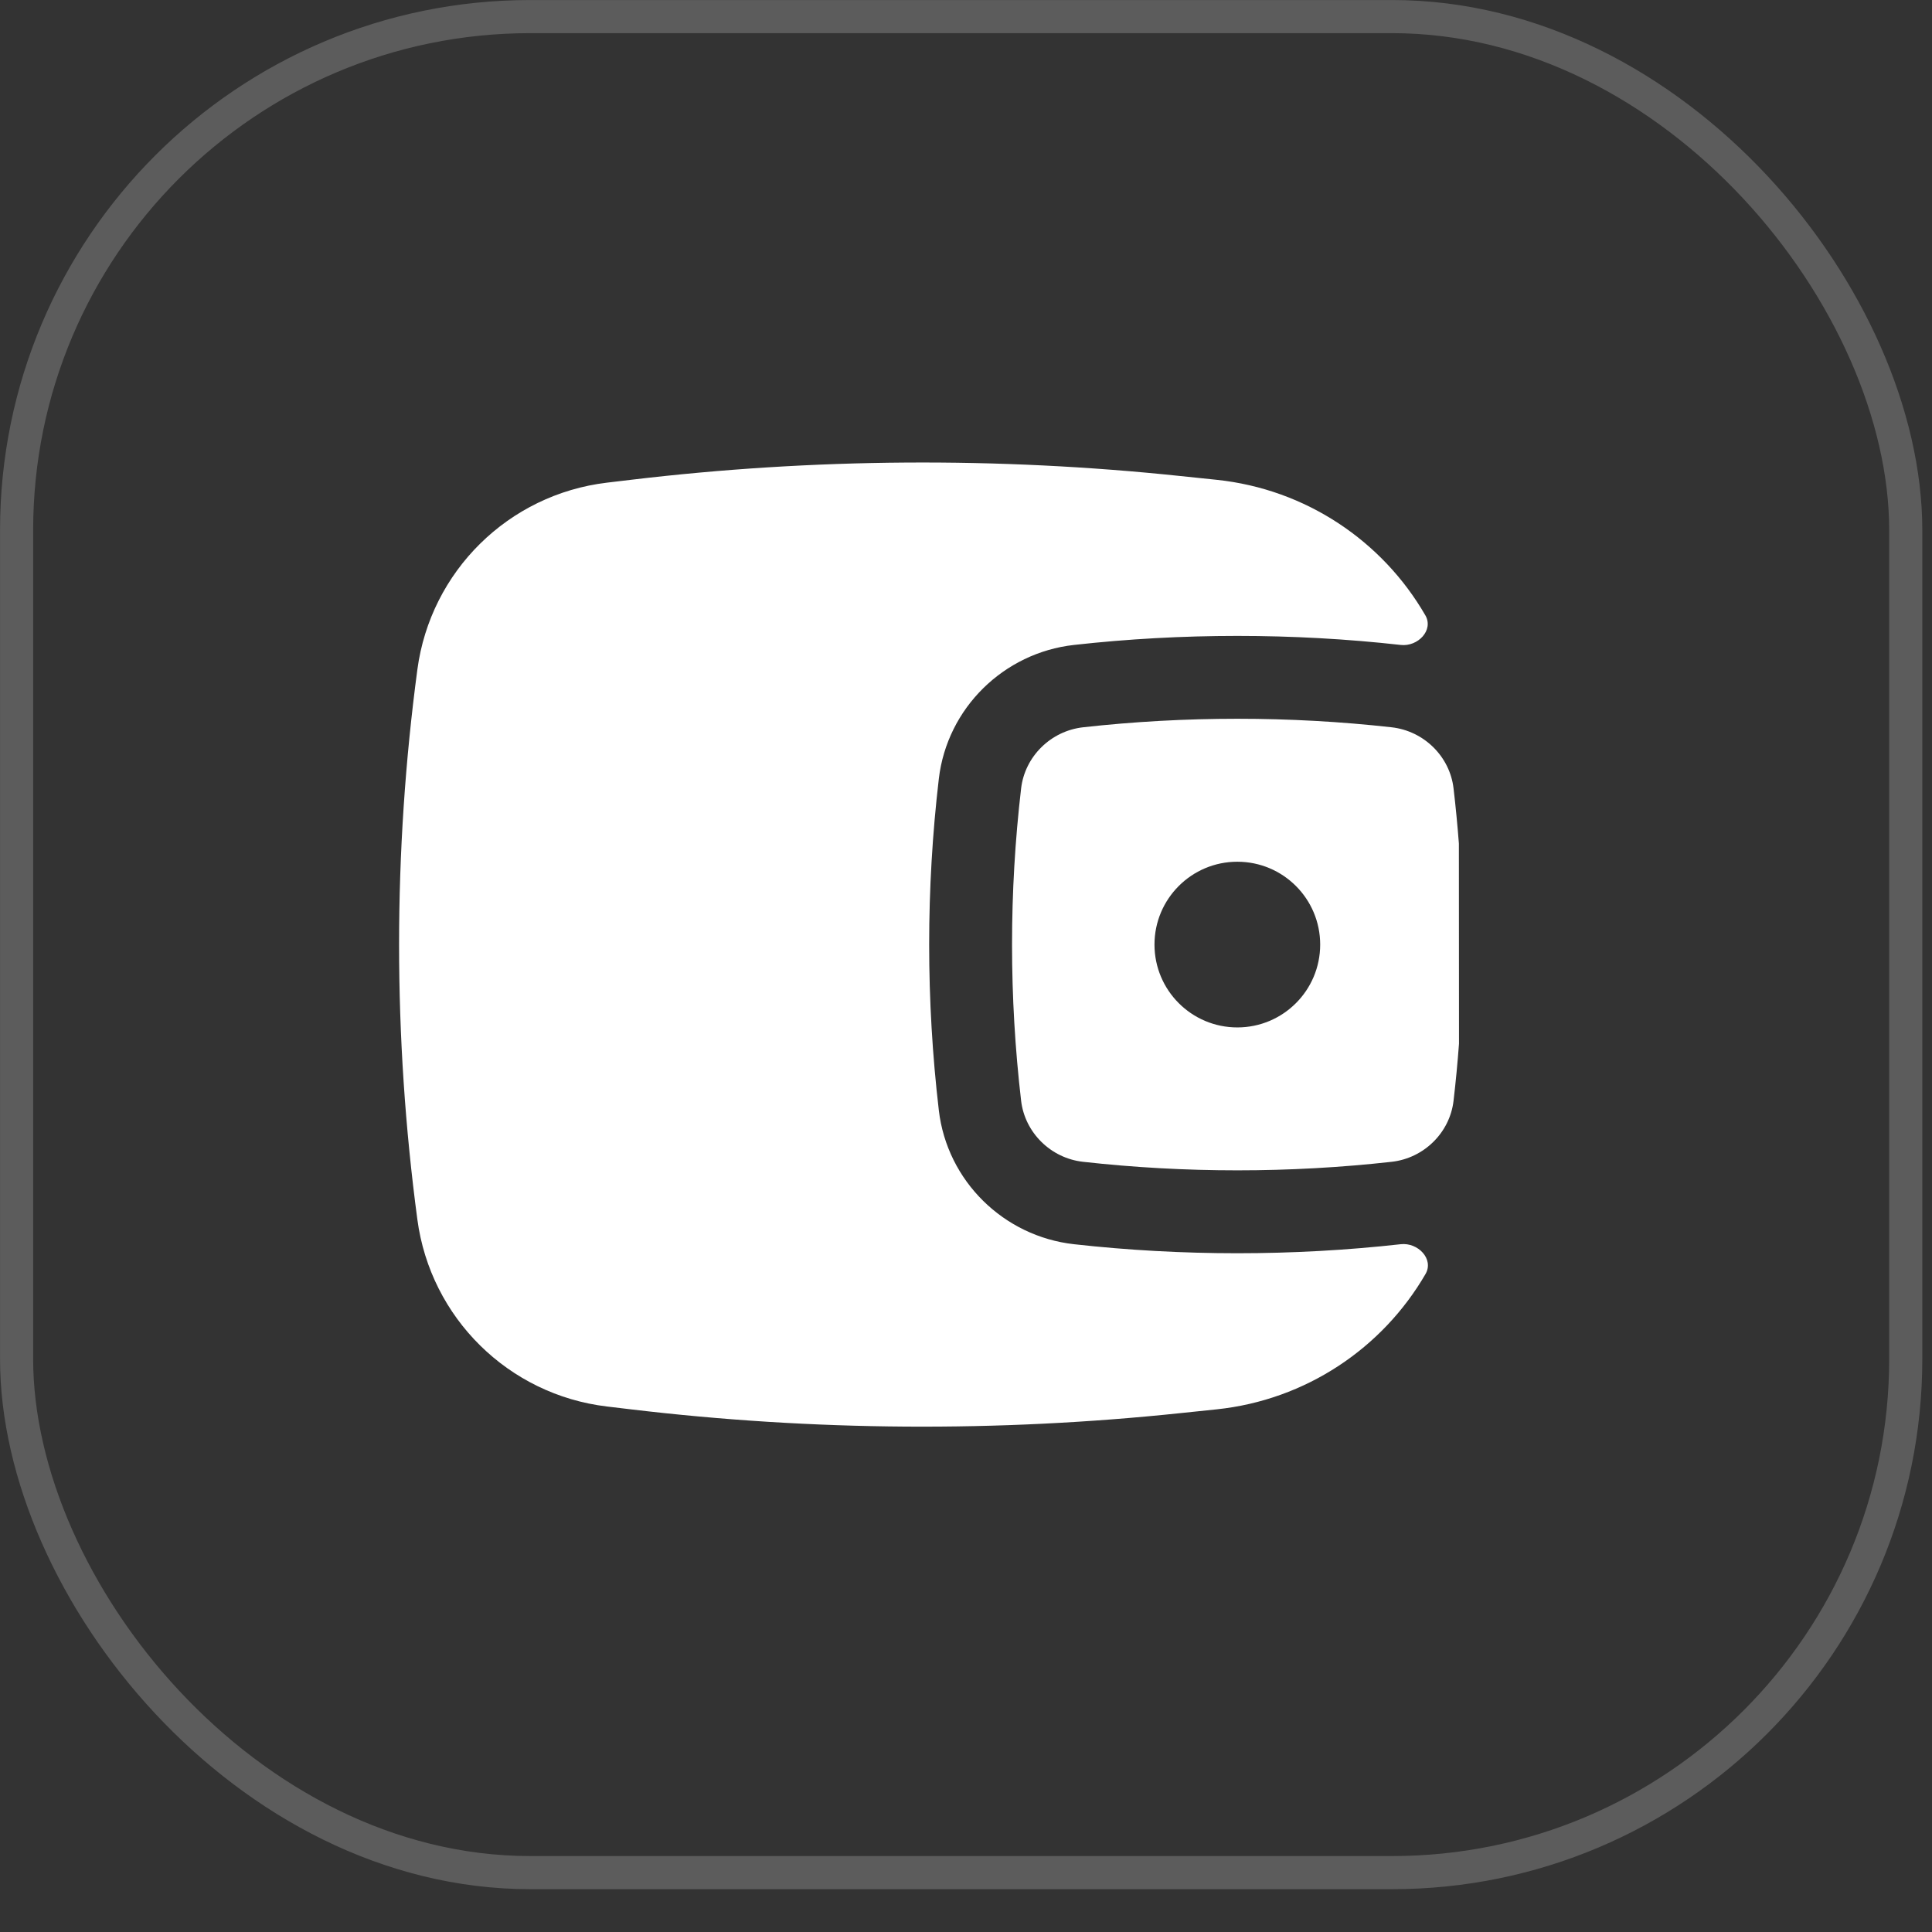
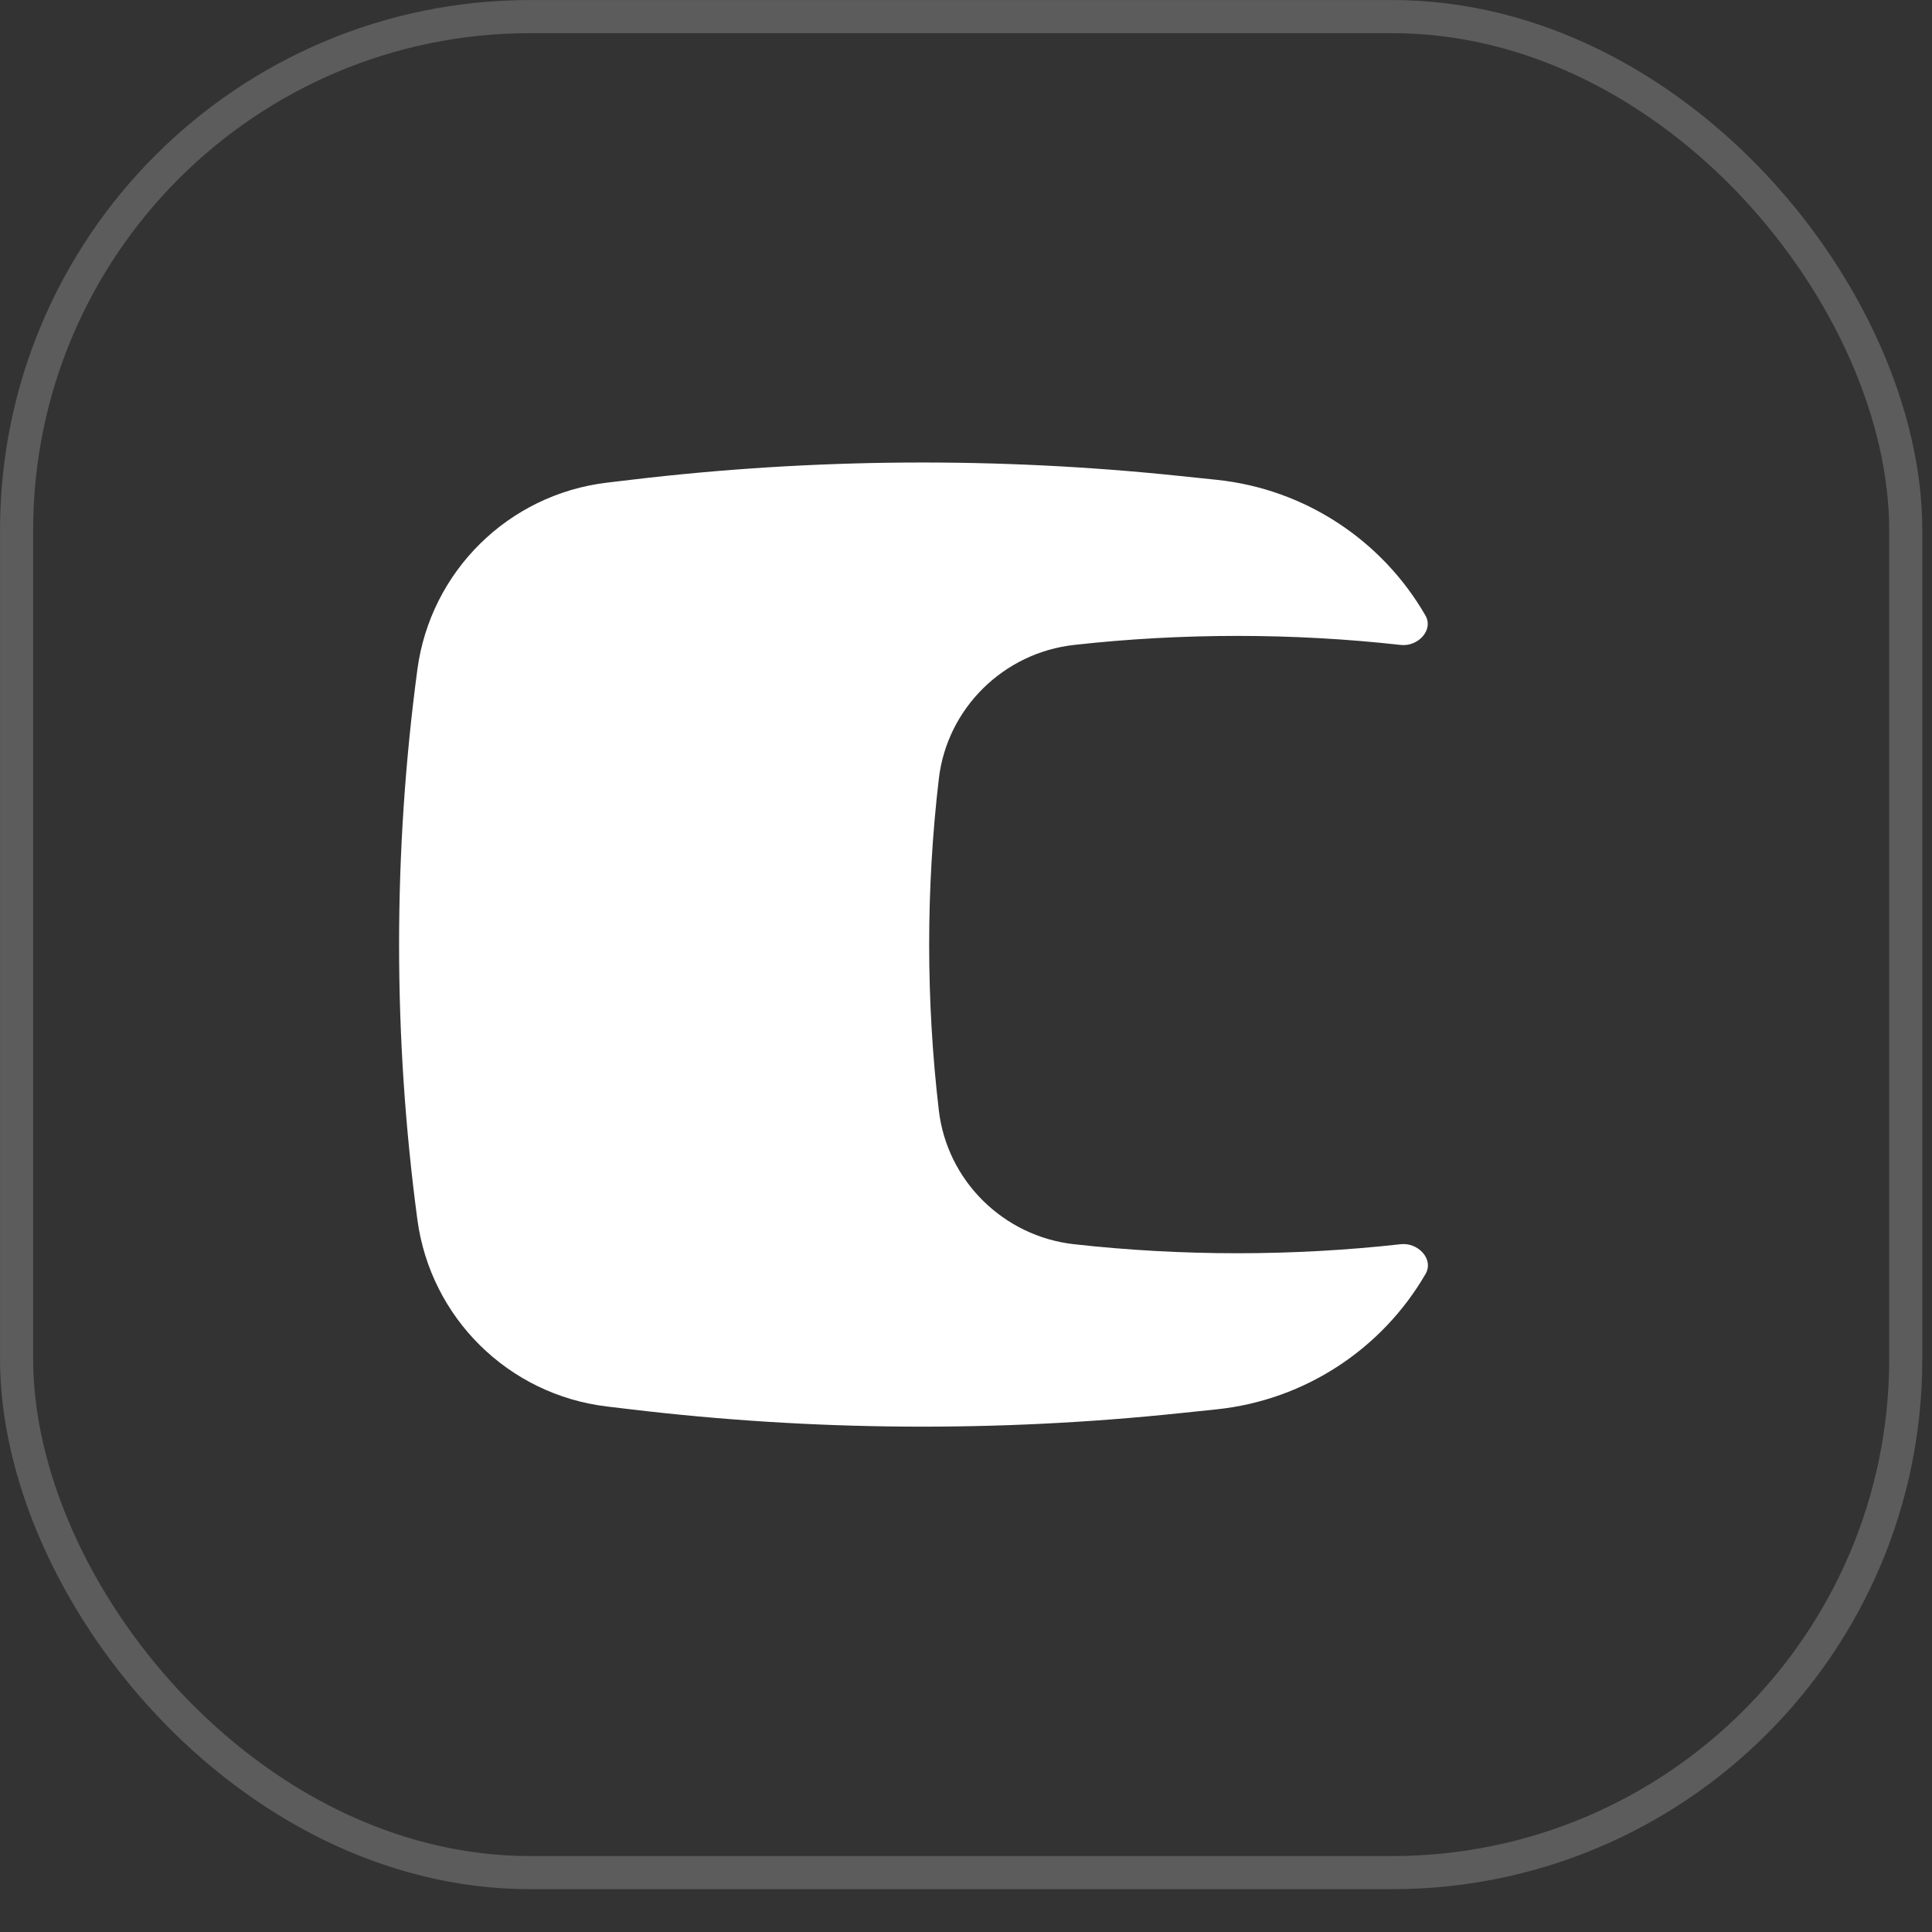
<svg xmlns="http://www.w3.org/2000/svg" width="34" height="34" viewBox="0 0 34 34" fill="none">
  <rect x="0" y="0" width="34" height="34" fill="#333333" stroke="none" />
  <rect x="0.292" y="0.292" width="33.246" height="32.663" rx="9.04" stroke="white" stroke-opacity="0.2" stroke-width="0.583" />
-   <path fill-rule="evenodd" clip-rule="evenodd" d="M25.674 14.845L25.676 18.367C25.651 18.703 25.619 19.038 25.58 19.372C25.515 19.931 25.06 20.383 24.489 20.446C22.701 20.646 20.85 20.646 19.061 20.446C18.491 20.383 18.036 19.931 17.97 19.372C17.757 17.546 17.757 15.7 17.97 13.874C18.036 13.314 18.491 12.863 19.061 12.799C20.85 12.599 22.701 12.599 24.489 12.799C25.06 12.863 25.515 13.314 25.58 13.874C25.618 14.197 25.649 14.521 25.674 14.845ZM21.775 15.165C20.97 15.165 20.317 15.818 20.317 16.623C20.317 17.428 20.97 18.081 21.775 18.081C22.581 18.081 23.233 17.428 23.233 16.623C23.233 15.818 22.581 15.165 21.775 15.165Z" fill="white" />
  <path d="M25.084 10.829C25.235 11.091 24.951 11.384 24.651 11.35C22.755 11.138 20.796 11.138 18.899 11.35C17.666 11.488 16.668 12.46 16.522 13.704C16.295 15.643 16.295 17.602 16.522 19.541C16.668 20.786 17.666 21.758 18.899 21.896C20.796 22.108 22.755 22.108 24.651 21.896C24.953 21.862 25.239 22.157 25.087 22.42C24.33 23.726 22.98 24.637 21.413 24.802L20.779 24.868C17.56 25.207 14.314 25.185 11.101 24.802L10.681 24.752C8.948 24.545 7.576 23.192 7.345 21.462C6.916 18.25 6.916 14.995 7.345 11.783C7.576 10.054 8.948 8.701 10.681 8.494L11.101 8.444C14.314 8.061 17.56 8.039 20.779 8.378L21.413 8.444C22.982 8.609 24.329 9.522 25.084 10.829Z" fill="white" />
</svg>